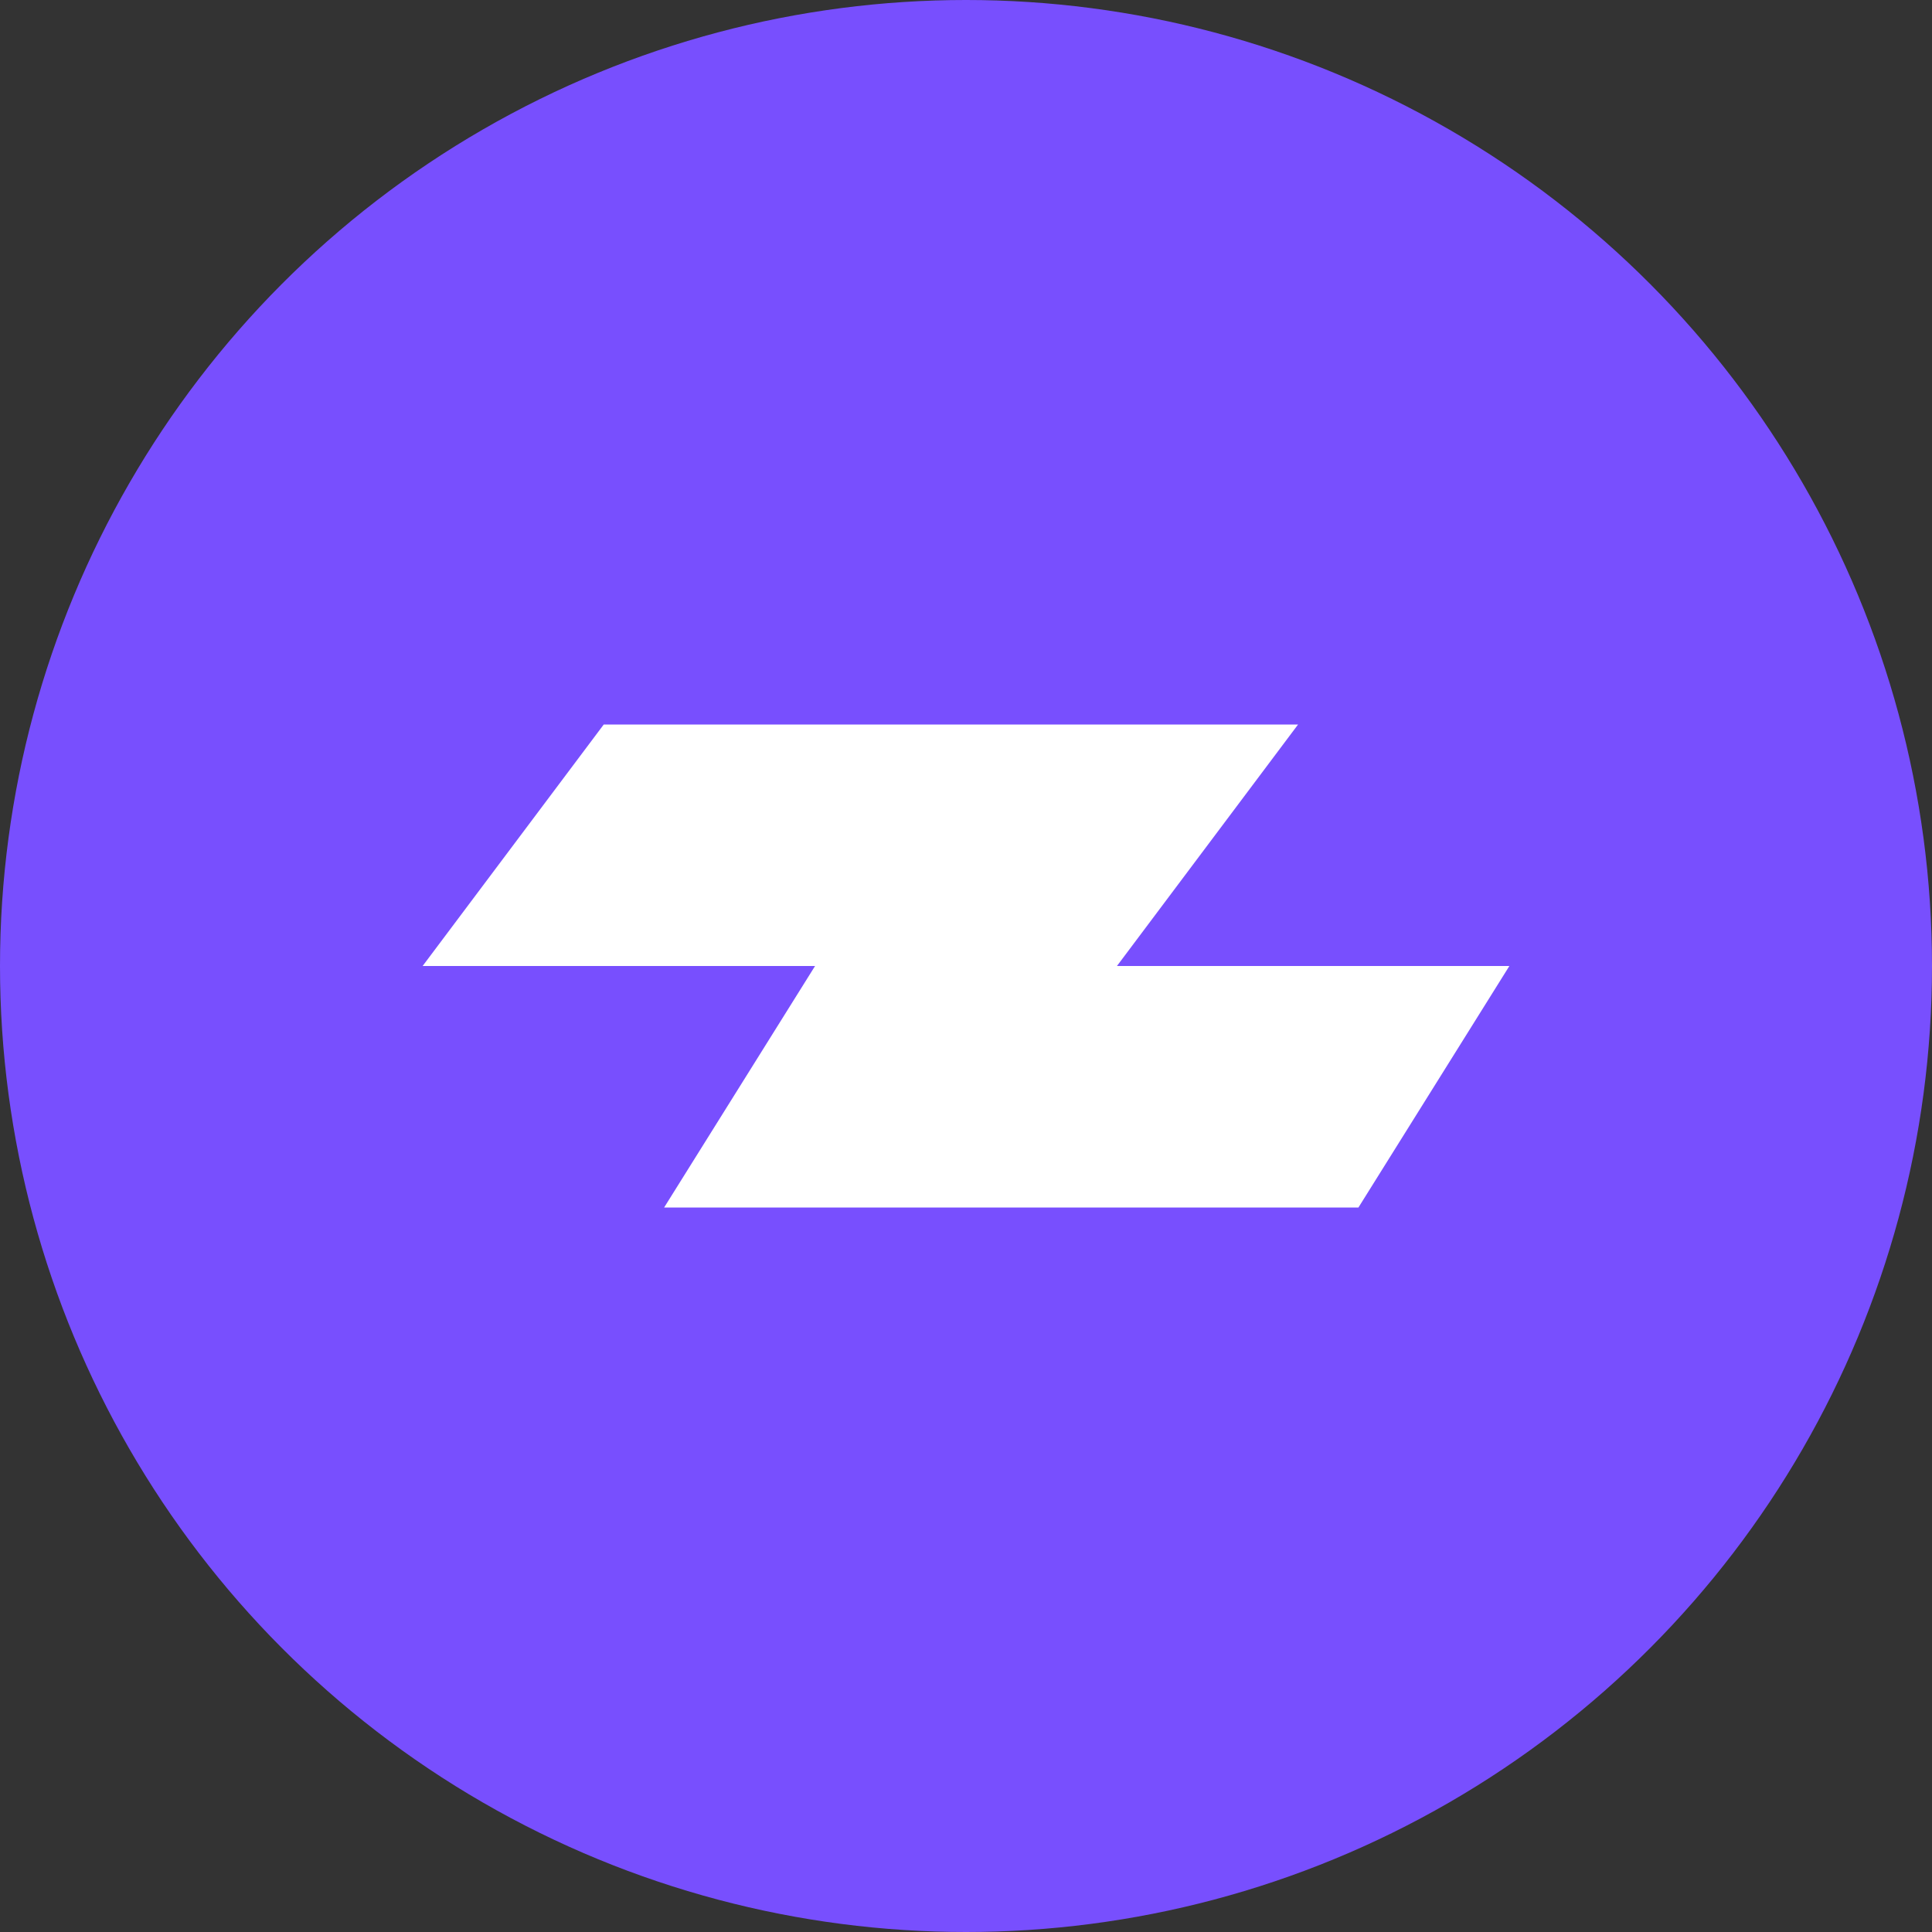
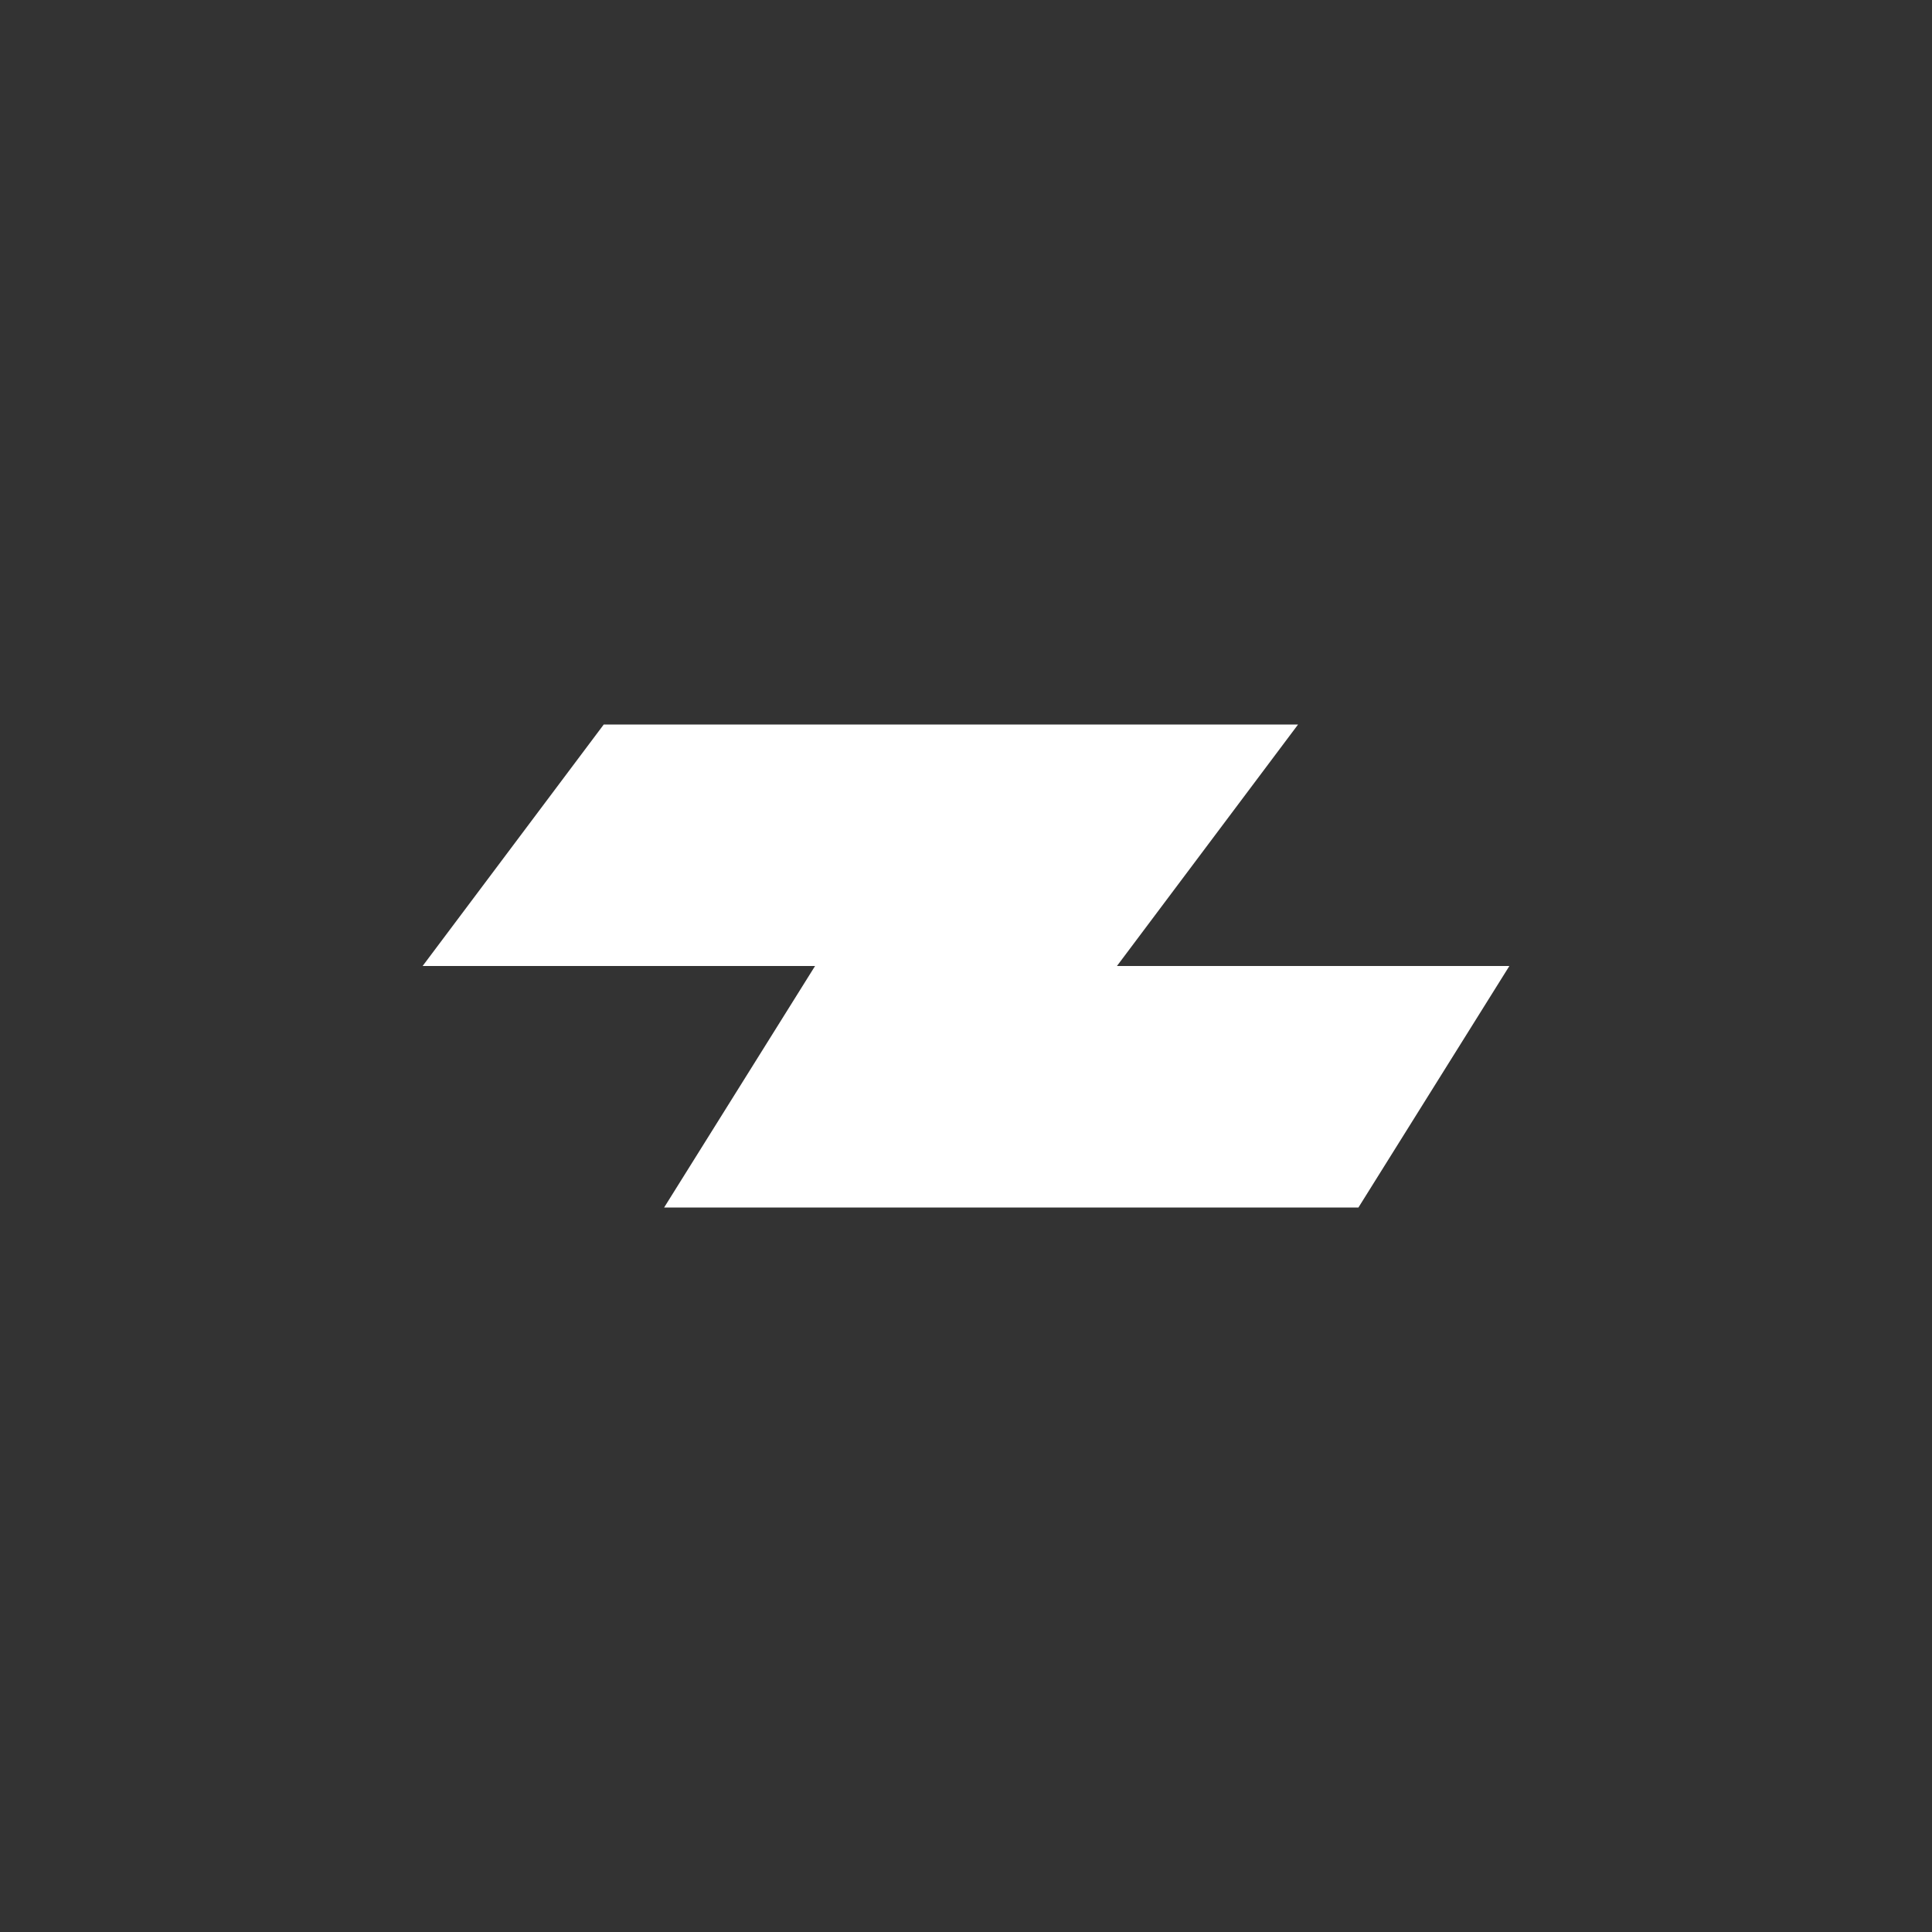
<svg xmlns="http://www.w3.org/2000/svg" width="32px" height="32px" viewBox="0 0 32 32" version="1.1">
  <rect x="0" y="0" width="32" height="32" fill="#333333" stroke="none" />
  <title>zapper</title>
  <g id="zapper" stroke="none" stroke-width="1" fill="none" fill-rule="evenodd">
-     <circle id="椭圆形" fill="#784FFE" cx="16" cy="16" r="16" />
    <polygon id="路径" fill="#FFFFFF" points="7 16 10 12 21.5 12 18.5 16 25 16 22.5 20 11 20 13.5 16" />
  </g>
</svg>